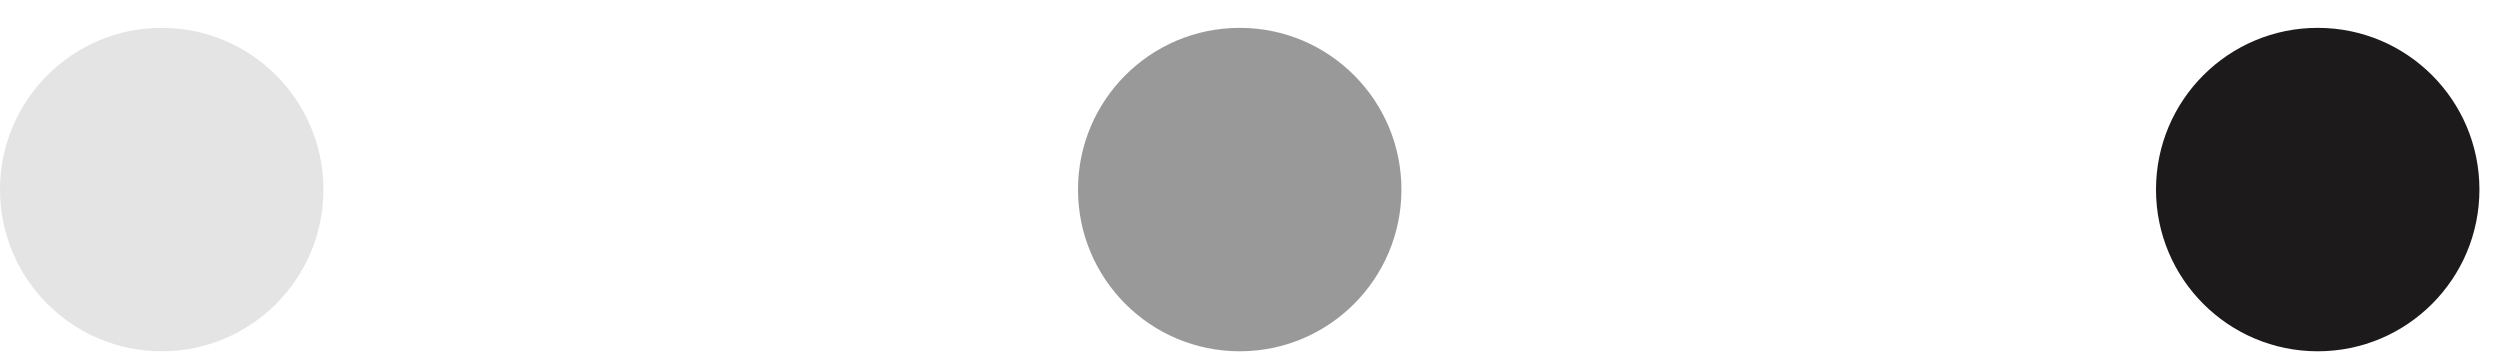
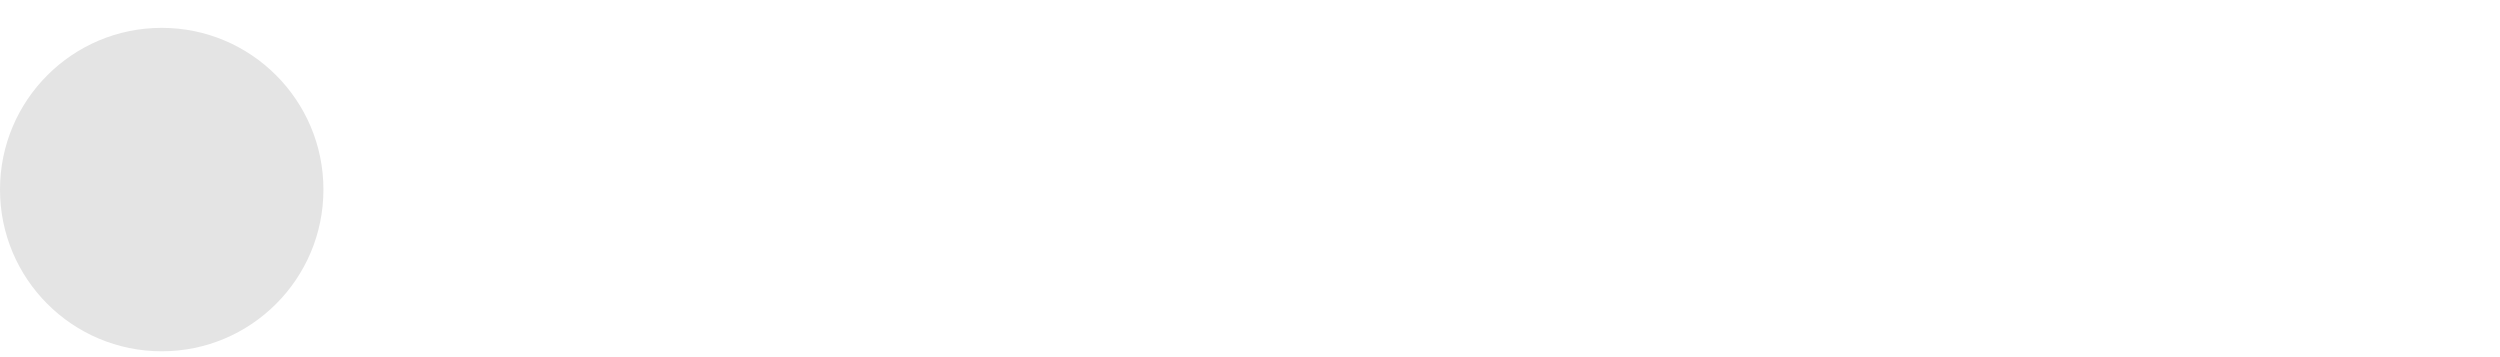
<svg xmlns="http://www.w3.org/2000/svg" width="35" height="5" viewBox="0 0 35 5" fill="none">
  <circle cx="2.264" cy="2.654" r="2.264" fill="#E4E4E4" />
-   <circle cx="17.356" cy="2.654" r="2.264" fill="#9A9999" />
-   <circle cx="32.448" cy="2.654" r="2.264" fill="#1C1A1A" />
</svg>